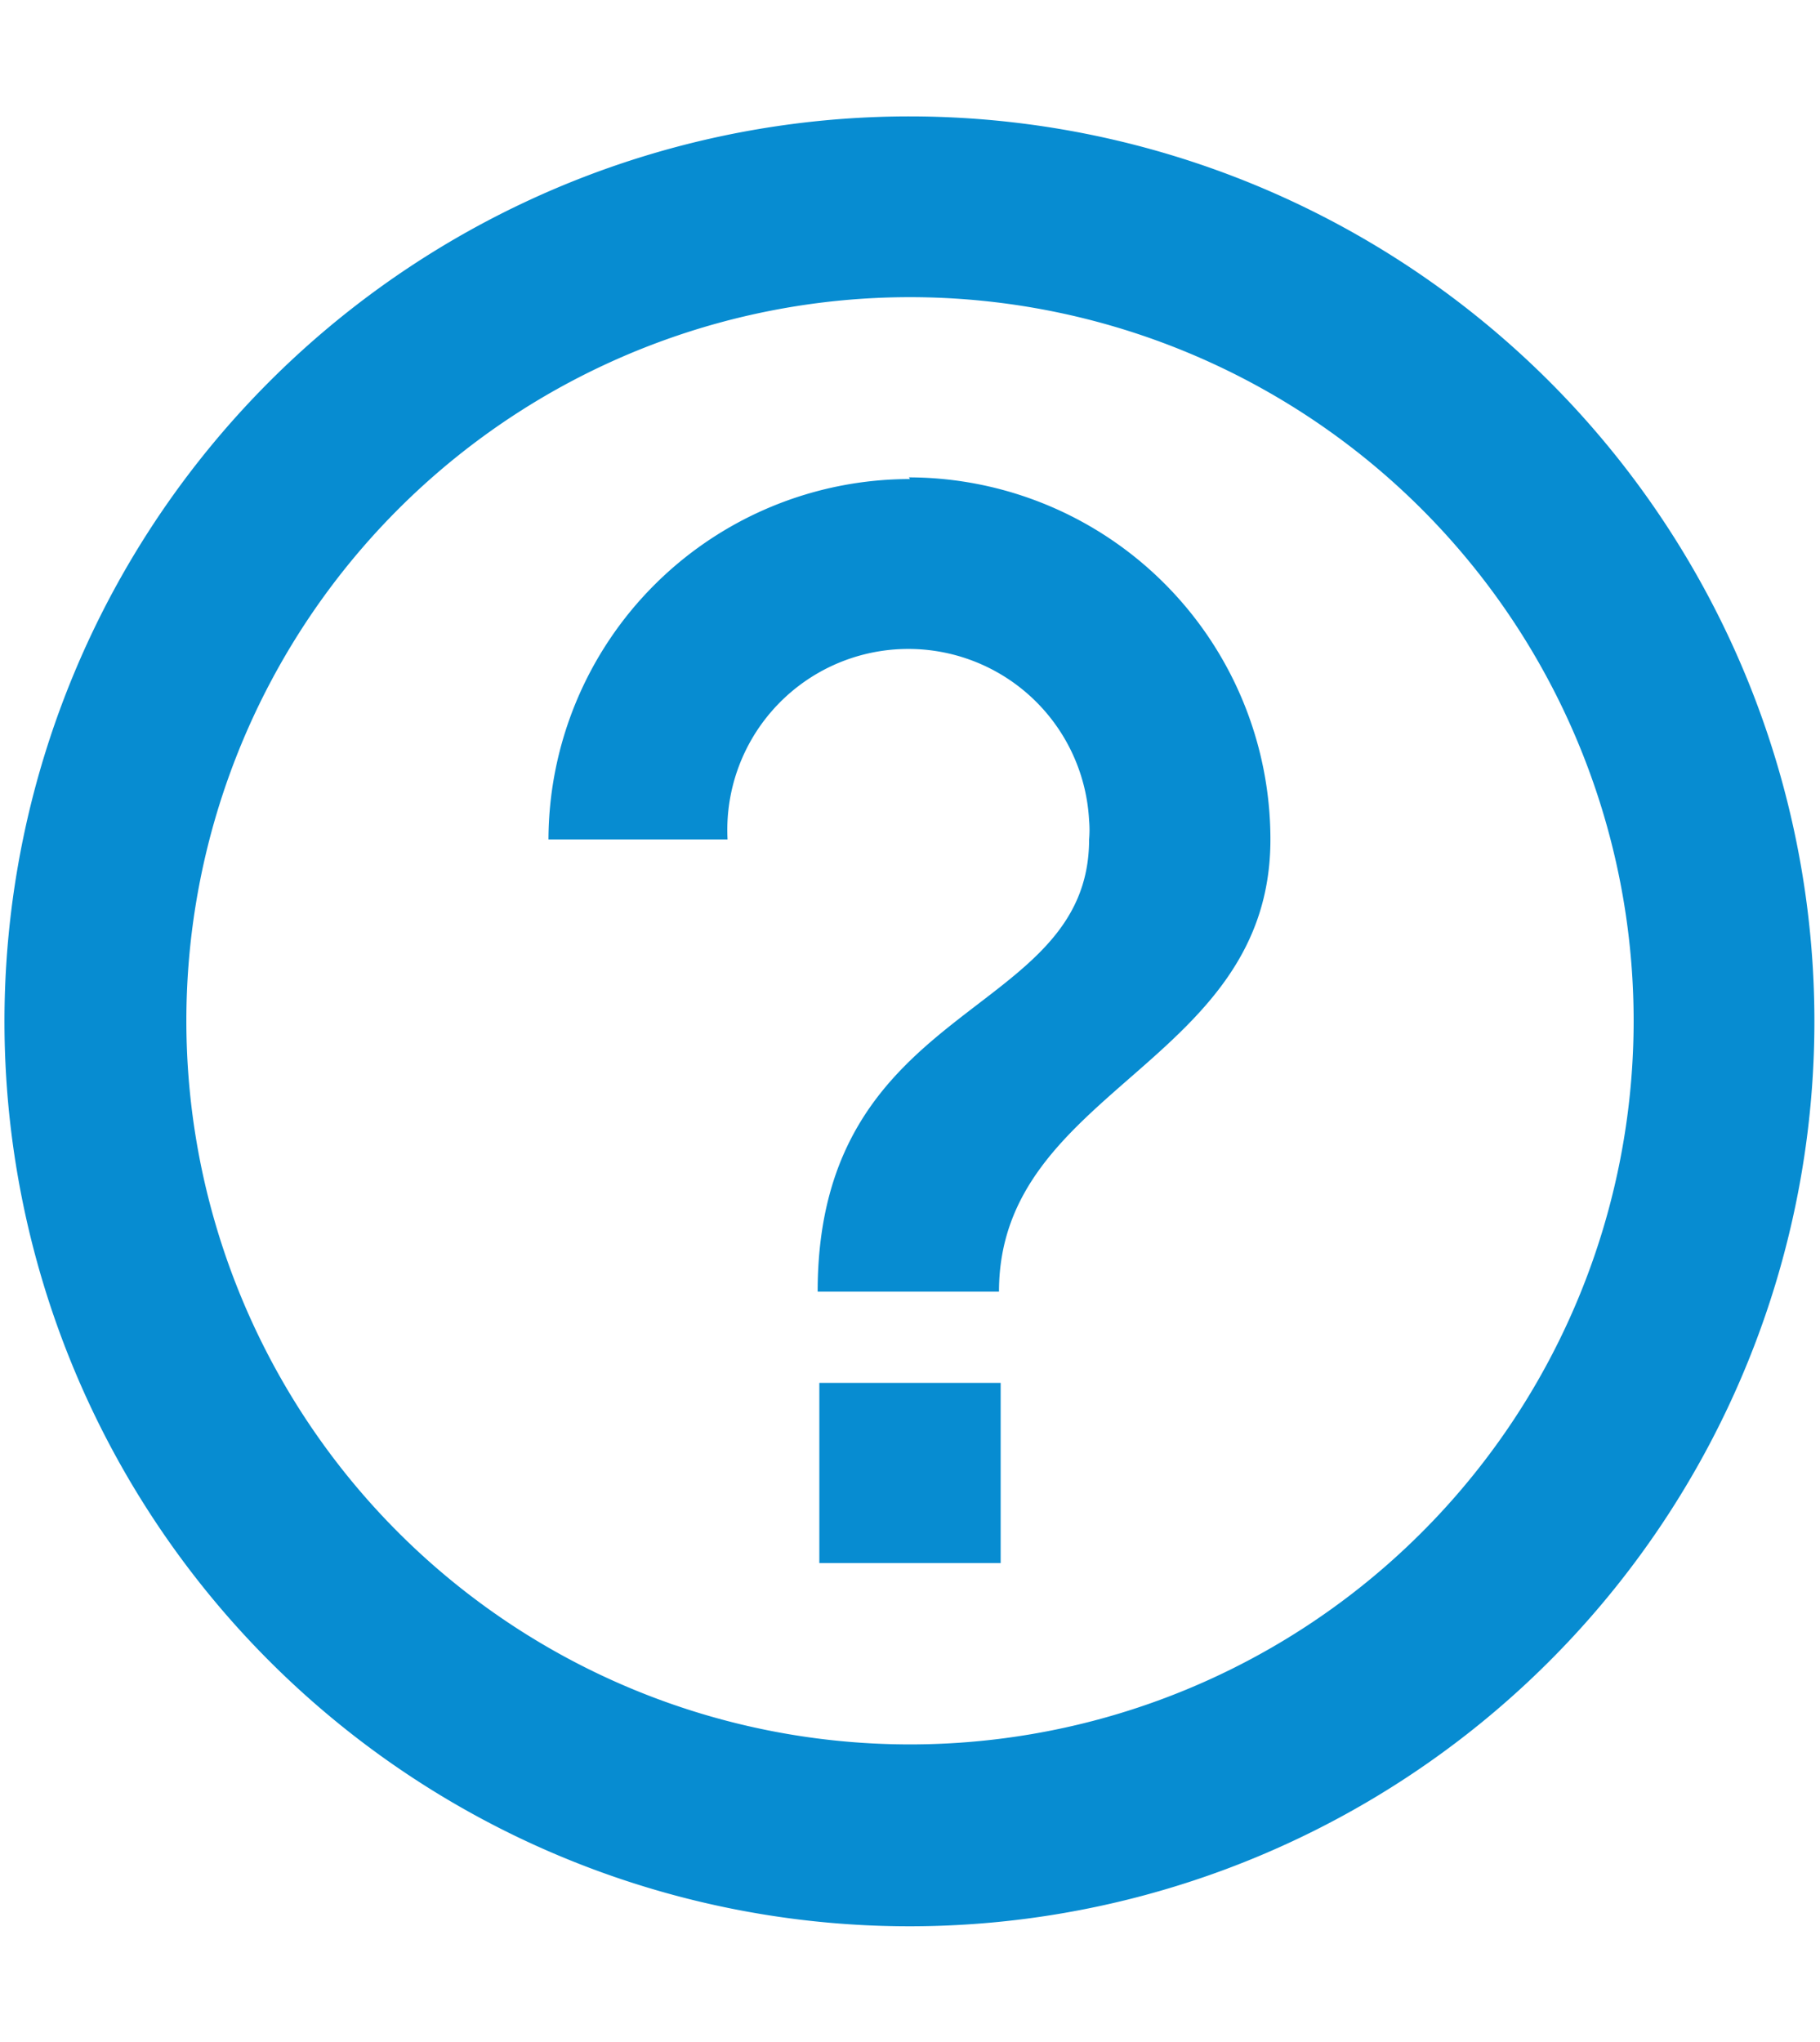
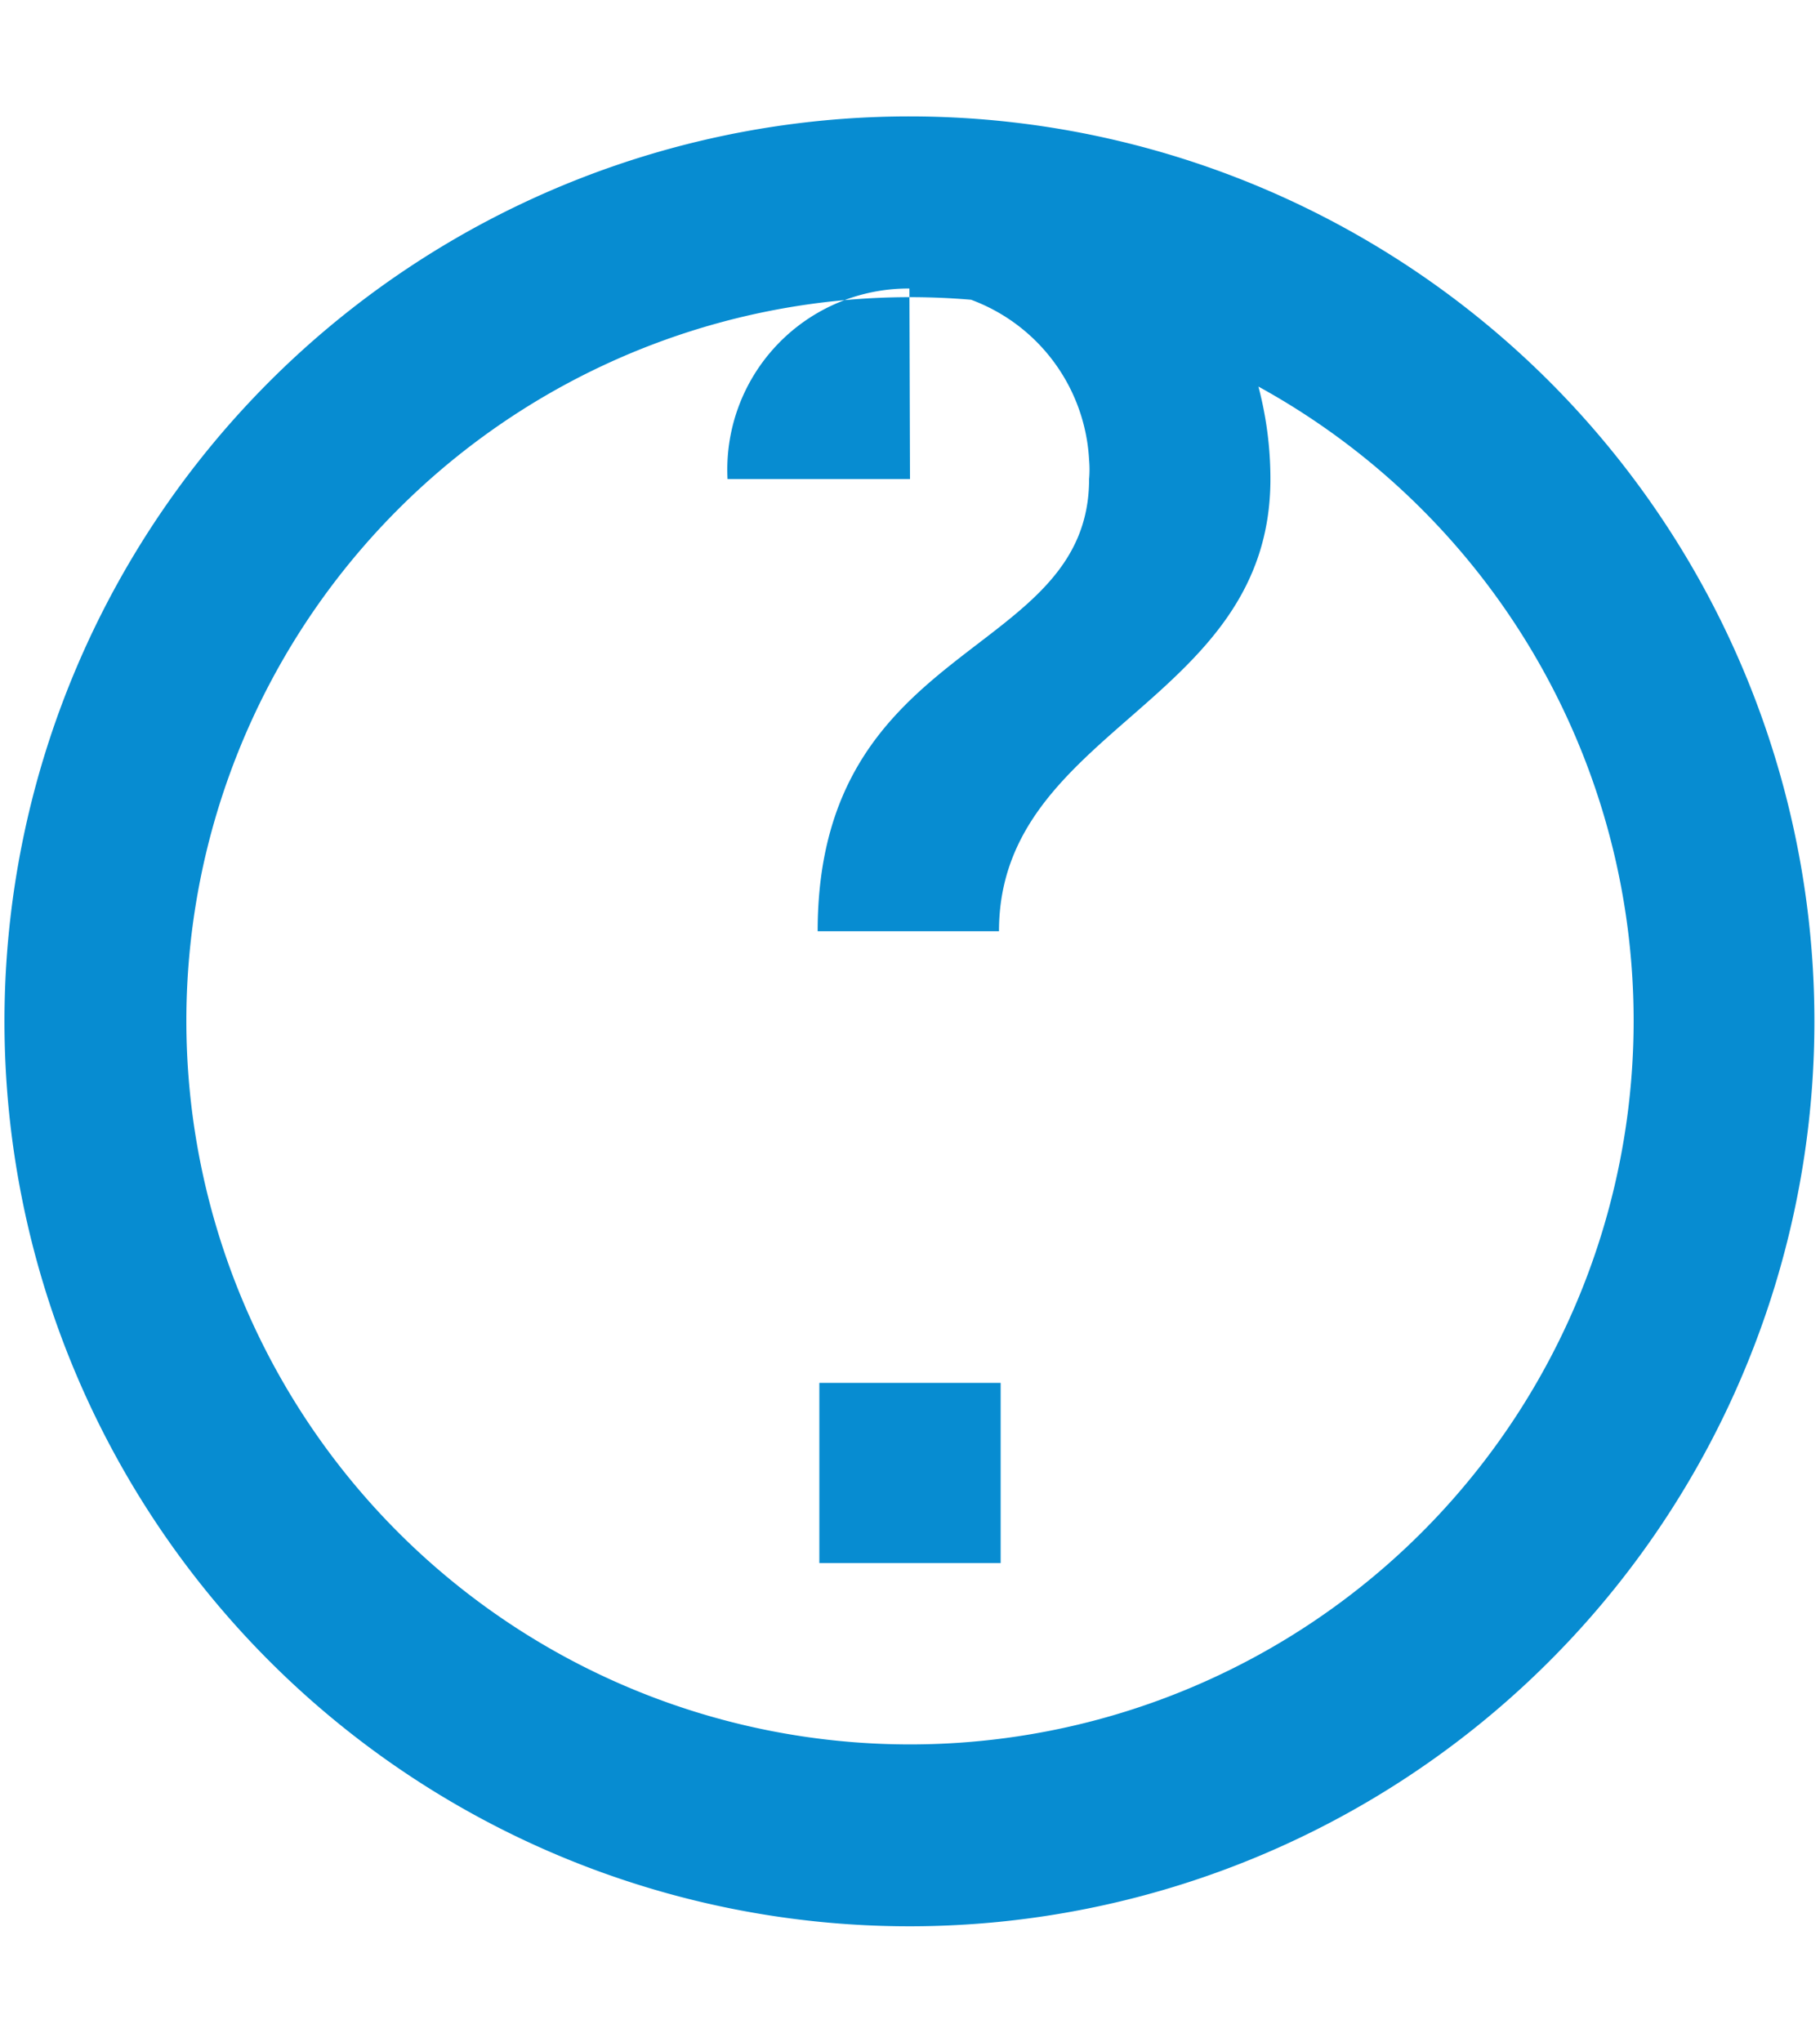
<svg xmlns="http://www.w3.org/2000/svg" viewBox="0 0 32.52 36.49">
-   <path d="M14.64,27.93h3.24V24.71H14.64ZM16.26,2.08A16.17,16.17,0,1,0,32.42,18.25h0A16.17,16.17,0,0,0,16.26,2.08Zm0,29.09A12.93,12.93,0,1,1,29.19,18.24h0A12.93,12.93,0,0,1,16.28,31.17Zm0-22.61A6.46,6.46,0,0,0,9.8,15H13a3.23,3.23,0,0,1,6.46-.34,1.93,1.93,0,0,1,0,.34c0,3.23-4.85,2.83-4.85,8.08h3.24c0-3.64,4.85-4.05,4.85-8.08a6.47,6.47,0,0,0-6.46-6.47Z" style="fill:#078cd1" />
+   <path d="M14.64,27.93h3.24V24.71H14.64ZM16.26,2.08A16.17,16.17,0,1,0,32.42,18.25h0A16.17,16.17,0,0,0,16.26,2.08Zm0,29.09A12.93,12.93,0,1,1,29.19,18.24h0A12.93,12.93,0,0,1,16.28,31.17Zm0-22.61H13a3.23,3.23,0,0,1,6.46-.34,1.93,1.93,0,0,1,0,.34c0,3.23-4.85,2.83-4.85,8.08h3.24c0-3.64,4.85-4.05,4.85-8.08a6.47,6.47,0,0,0-6.46-6.47Z" style="fill:#078cd1" />
</svg>